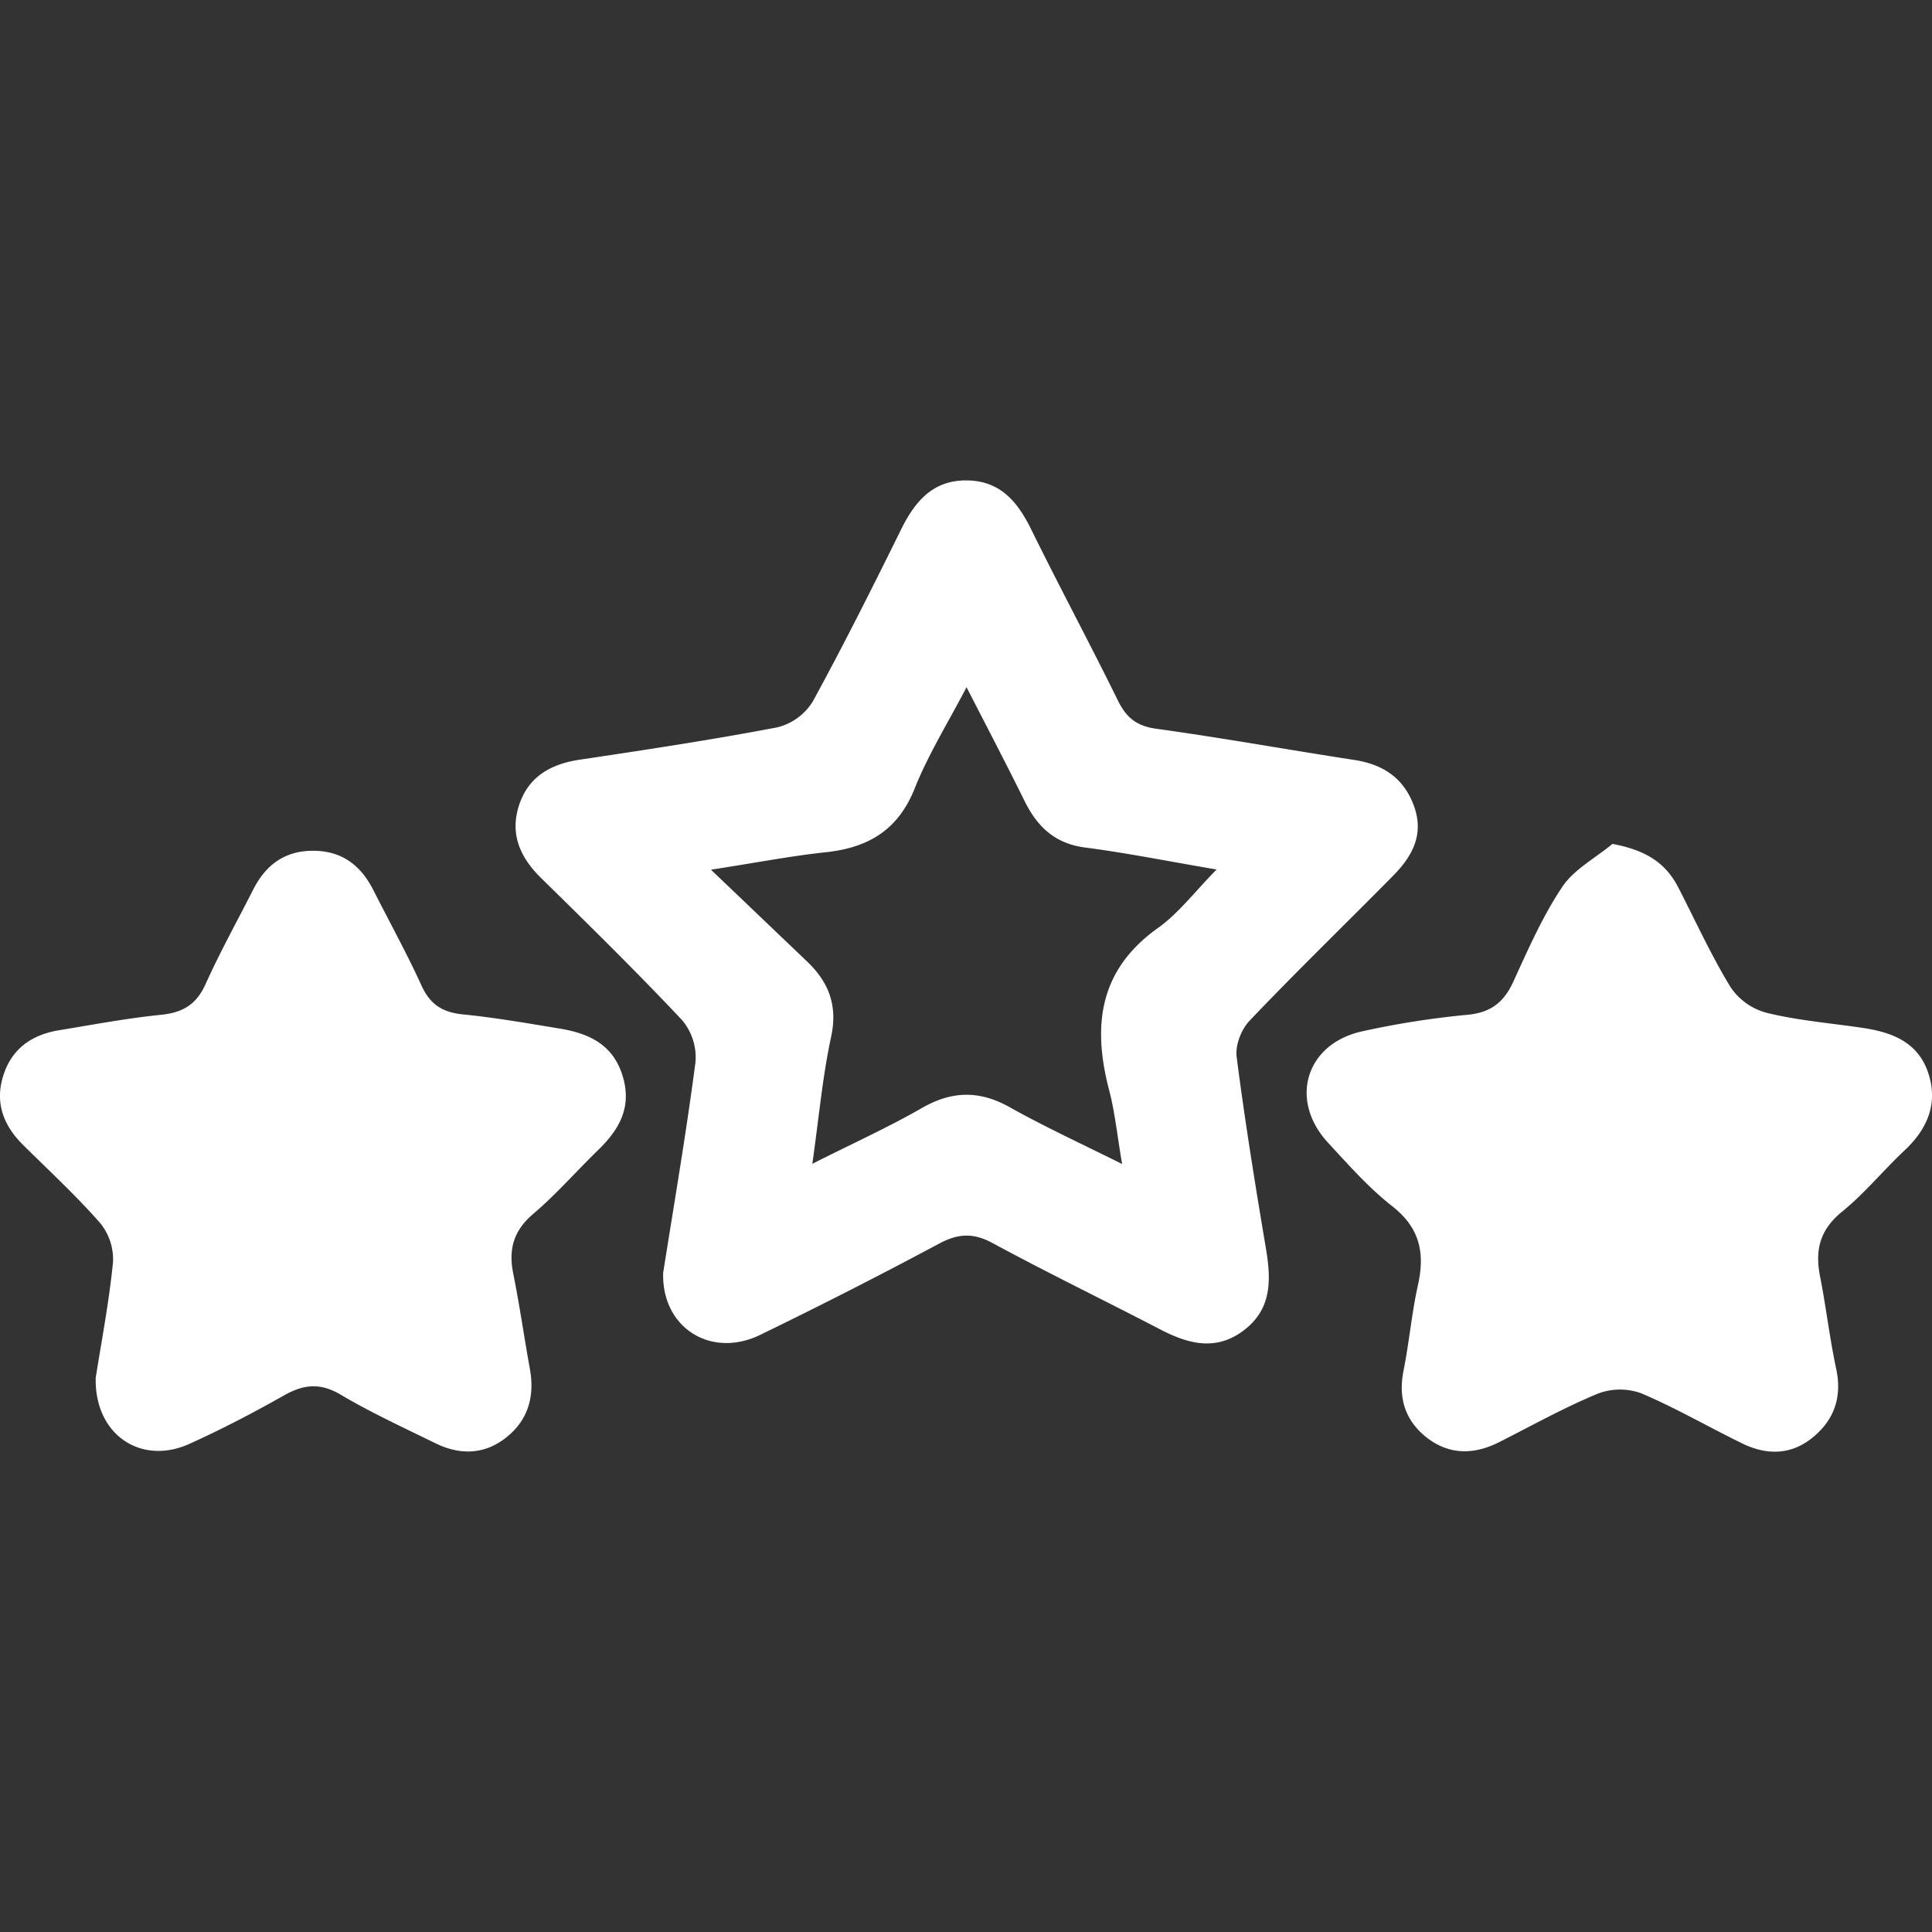
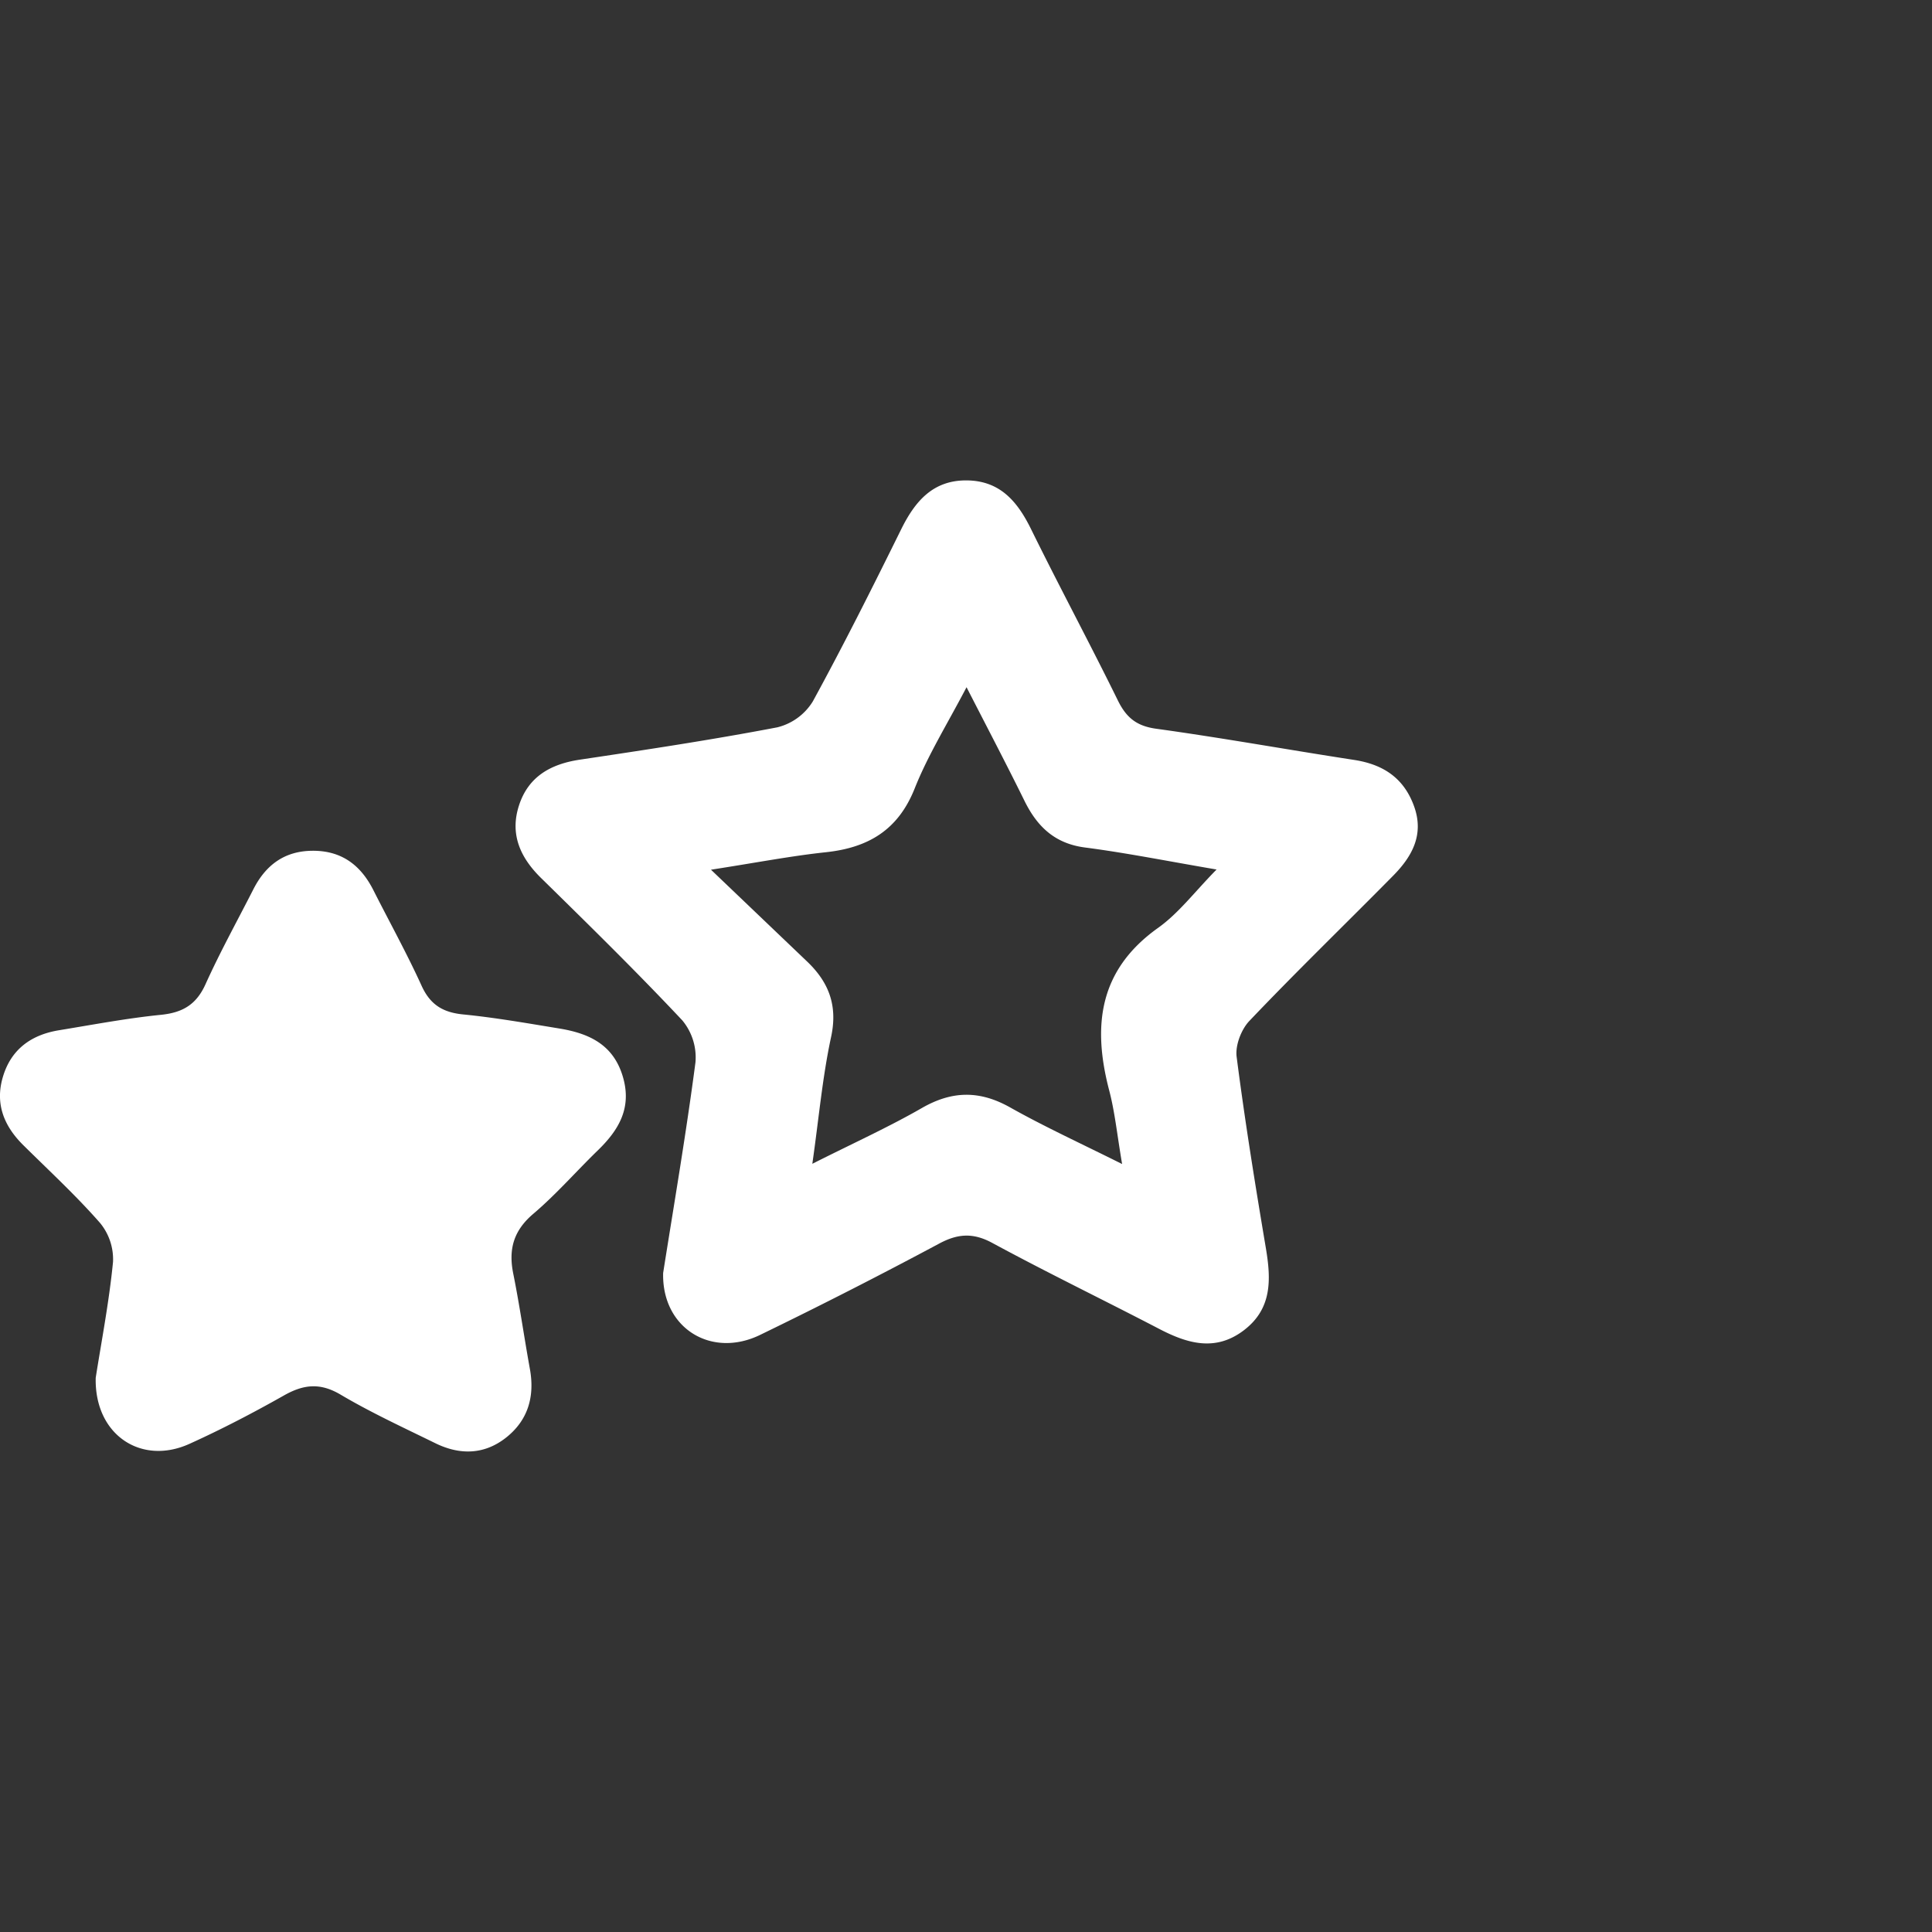
<svg xmlns="http://www.w3.org/2000/svg" id="Layer_1" data-name="Layer 1" viewBox="0 0 500 500">
  <rect x="0" y="0" width="500" height="500" fill="#333333" stroke="none" />
  <defs>
    <style>.cls-1{fill:#fff;}</style>
  </defs>
  <path class="cls-1" d="M171.62,329.45c2.79-17.66,5.95-36.06,8.37-54.56a15,15,0,0,0-3.41-10.82c-11.84-12.6-24.2-24.72-36.54-36.83-5.45-5.35-8.14-11.4-5.71-18.84s8.2-10.67,15.74-11.8c17.07-2.55,34.16-5.13,51.11-8.37a15,15,0,0,0,9.16-6.68c8-14.64,15.5-29.61,22.9-44.6,3.59-7.25,8.24-12.72,17-12.62S263.47,130,267,137.27c7.26,14.75,15.05,29.24,22.3,44,2.18,4.44,4.83,6.63,9.94,7.33,17.1,2.36,34.1,5.44,51.16,8.06,7.55,1.15,12.94,4.67,15.58,12.06s-.61,13.05-5.52,18c-12.35,12.51-25,24.75-37.1,37.47-2.12,2.21-3.7,6.34-3.32,9.3,2.13,16.57,4.8,33.08,7.57,49.55,1.36,8.1,1.63,15.67-5.72,21.25s-14.59,3.43-21.92-.39c-14.33-7.46-28.88-14.5-43.09-22.19-5-2.73-9-2.48-13.9.17q-22.84,12.22-46.16,23.54C184.13,351.67,171.26,343.73,171.62,329.45ZM184,225.08l24.91,23.79c5.62,5.38,7.93,11.41,6.17,19.53-2.23,10.34-3.16,21-4.85,32.79,10.59-5.34,19.71-9.47,28.36-14.44,7.82-4.49,14.94-4.58,22.81-.16,9,5.06,18.4,9.36,29,14.66-1.29-7.54-1.86-13.39-3.33-19-4.38-16.7-2.74-31.16,12.63-42.11,5.38-3.83,9.52-9.4,15.15-15.11-12.66-2.16-23.27-4.29-34-5.69-7.84-1-12.42-5.39-15.71-12.07-4.64-9.42-9.51-18.71-15-29.42-5,9.56-10,17.59-13.44,26.25-4.29,10.73-12,15.27-22.89,16.45C204.79,221.51,195.84,223.24,184,225.08Z" />
-   <path class="cls-1" d="M417.3,218.4c8.65,1.62,13.73,4.9,17,11.19,4.46,8.67,8.51,17.59,13.57,25.89a16.32,16.32,0,0,0,9.28,6.62c8.09,2,16.47,2.67,24.74,3.89,7.52,1.1,14.33,3.56,17.06,11.46s0,14.63-6.08,20.3c-5.49,5.15-10.3,11.08-16.12,15.81s-7.07,10-5.71,16.84c1.57,7.92,2.47,16,4.17,23.87,1.58,7.4-.59,13.33-6.21,17.85s-11.88,4.47-18.11,1.44c-8.77-4.27-17.23-9.21-26.2-13a16.11,16.11,0,0,0-11.26.15c-8.73,3.62-17,8.25-25.48,12.53-6.55,3.31-13,3.32-18.83-1.29-5.45-4.34-7.3-10.15-5.9-17.16,1.48-7.37,2.12-14.91,3.75-22.24,1.85-8.31.48-14.8-6.68-20.4-6.1-4.78-11.35-10.73-16.64-16.47-10.13-11-5.71-25.57,8.88-28.77a221.69,221.69,0,0,1,27.22-4.28c6.08-.56,9.45-3.24,11.9-8.58,3.83-8.36,7.56-16.9,12.63-24.48C407.32,225,412.87,222.08,417.3,218.4Z" />
  <path class="cls-1" d="M24.77,356.58c1.42-9.1,3.45-19.51,4.48-30a14.79,14.79,0,0,0-3.34-10.06c-6.24-7.13-13.25-13.58-20-20.27C1,291.34-1.29,285.63.73,278.76c2.11-7.2,7.34-10.95,14.52-12.13,8.8-1.44,17.58-3.11,26.43-4,5.6-.57,9.13-2.65,11.5-7.9,3.78-8.37,8.24-16.43,12.41-24.62,3.17-6.21,8-9.86,15.2-9.93,7.59-.08,12.57,3.7,15.86,10.23,4.15,8.21,8.61,16.26,12.42,24.62,2.25,5,5.56,7,10.85,7.51,8.3.82,16.55,2.28,24.8,3.63,7.51,1.23,13.85,4,16.39,12.2s-.88,14-6.41,19.36S143.94,309.11,138,314.15c-5.11,4.35-6.44,9.18-5.17,15.47,1.65,8.19,2.82,16.47,4.31,24.69,1.3,7.21-.53,13.39-6.36,17.89-5.61,4.32-11.89,4.36-18.12,1.3-8.26-4.05-16.64-7.91-24.53-12.58-5.29-3.13-9.56-2.65-14.62.21-8,4.52-16.17,8.78-24.53,12.56C36.5,379.31,24.43,371.31,24.77,356.58Z" />
</svg>